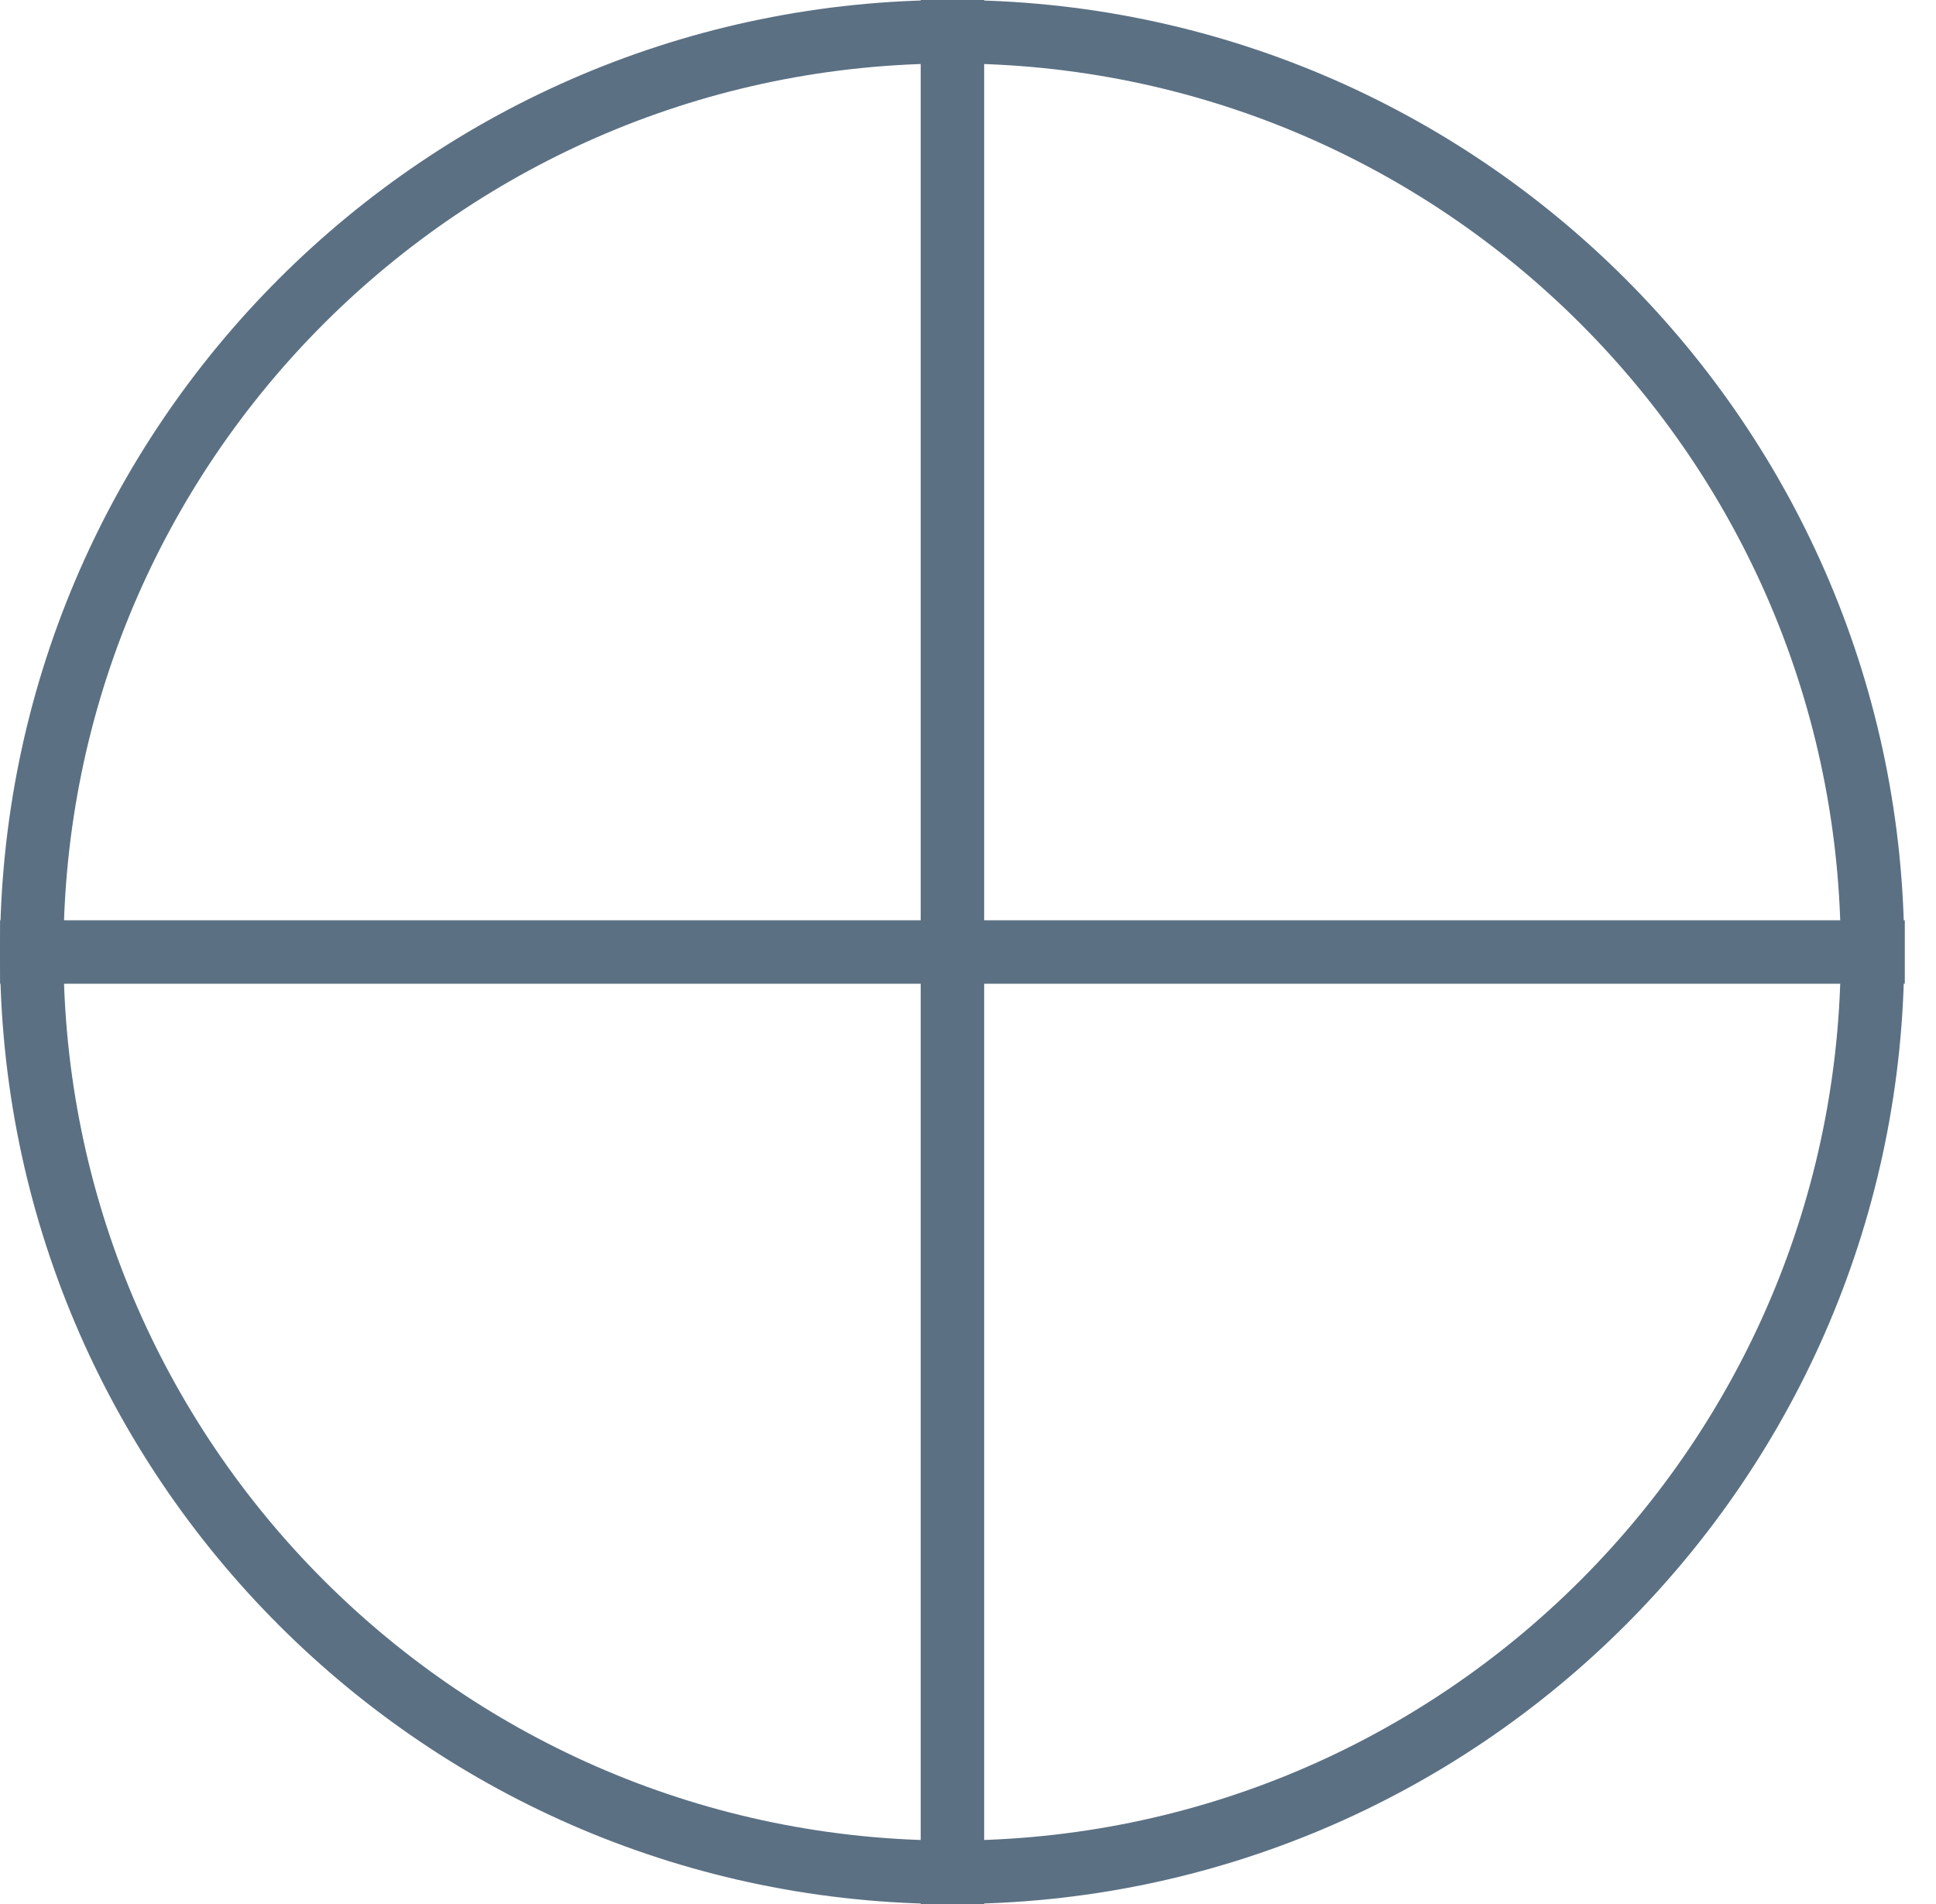
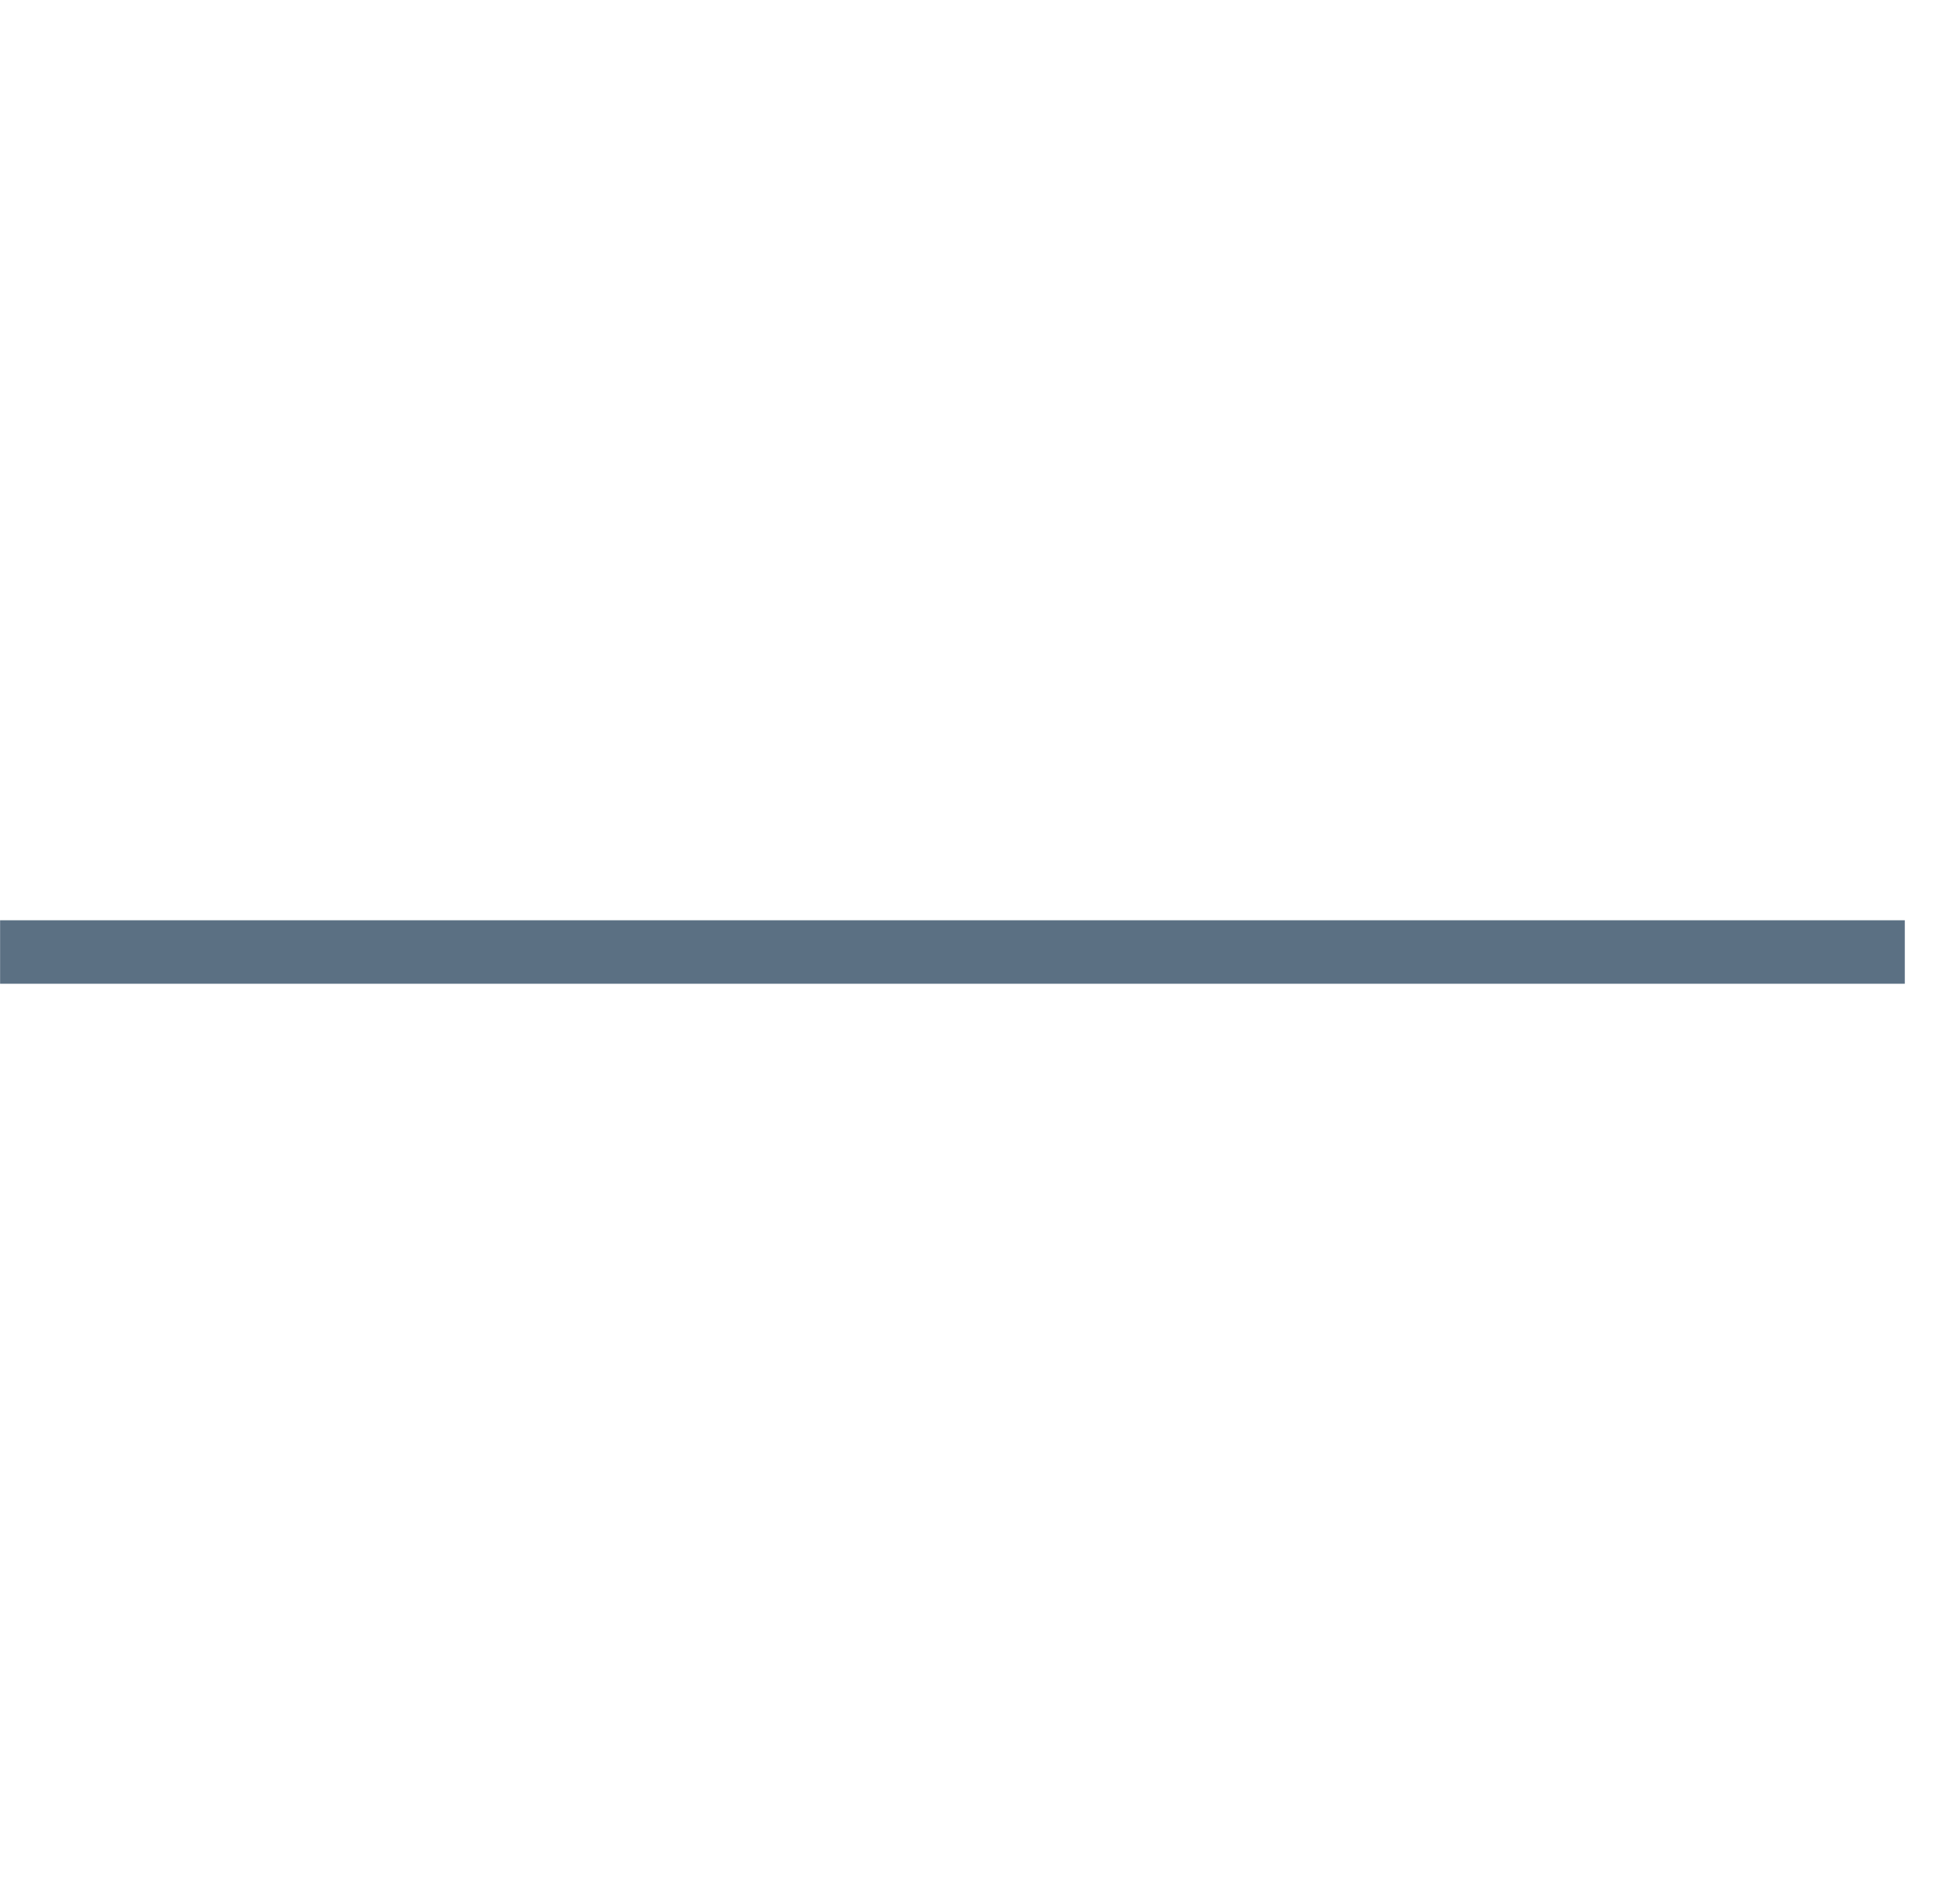
<svg xmlns="http://www.w3.org/2000/svg" width="61" height="60" viewBox="0 0 61 60" fill="none">
-   <path d="M30.009 0V60" stroke="#5B7083" stroke-width="2" stroke-miterlimit="10" />
  <path d="M60.017 30H0.003" stroke="#5B7083" stroke-width="2" stroke-miterlimit="10" />
-   <path d="M30 59C46.016 59 59 46.016 59 30C59 13.984 46.016 1 30 1C13.984 1 1 13.984 1 30C1 46.016 13.984 59 30 59Z" stroke="#5B7083" stroke-width="2" stroke-miterlimit="10" />
</svg>